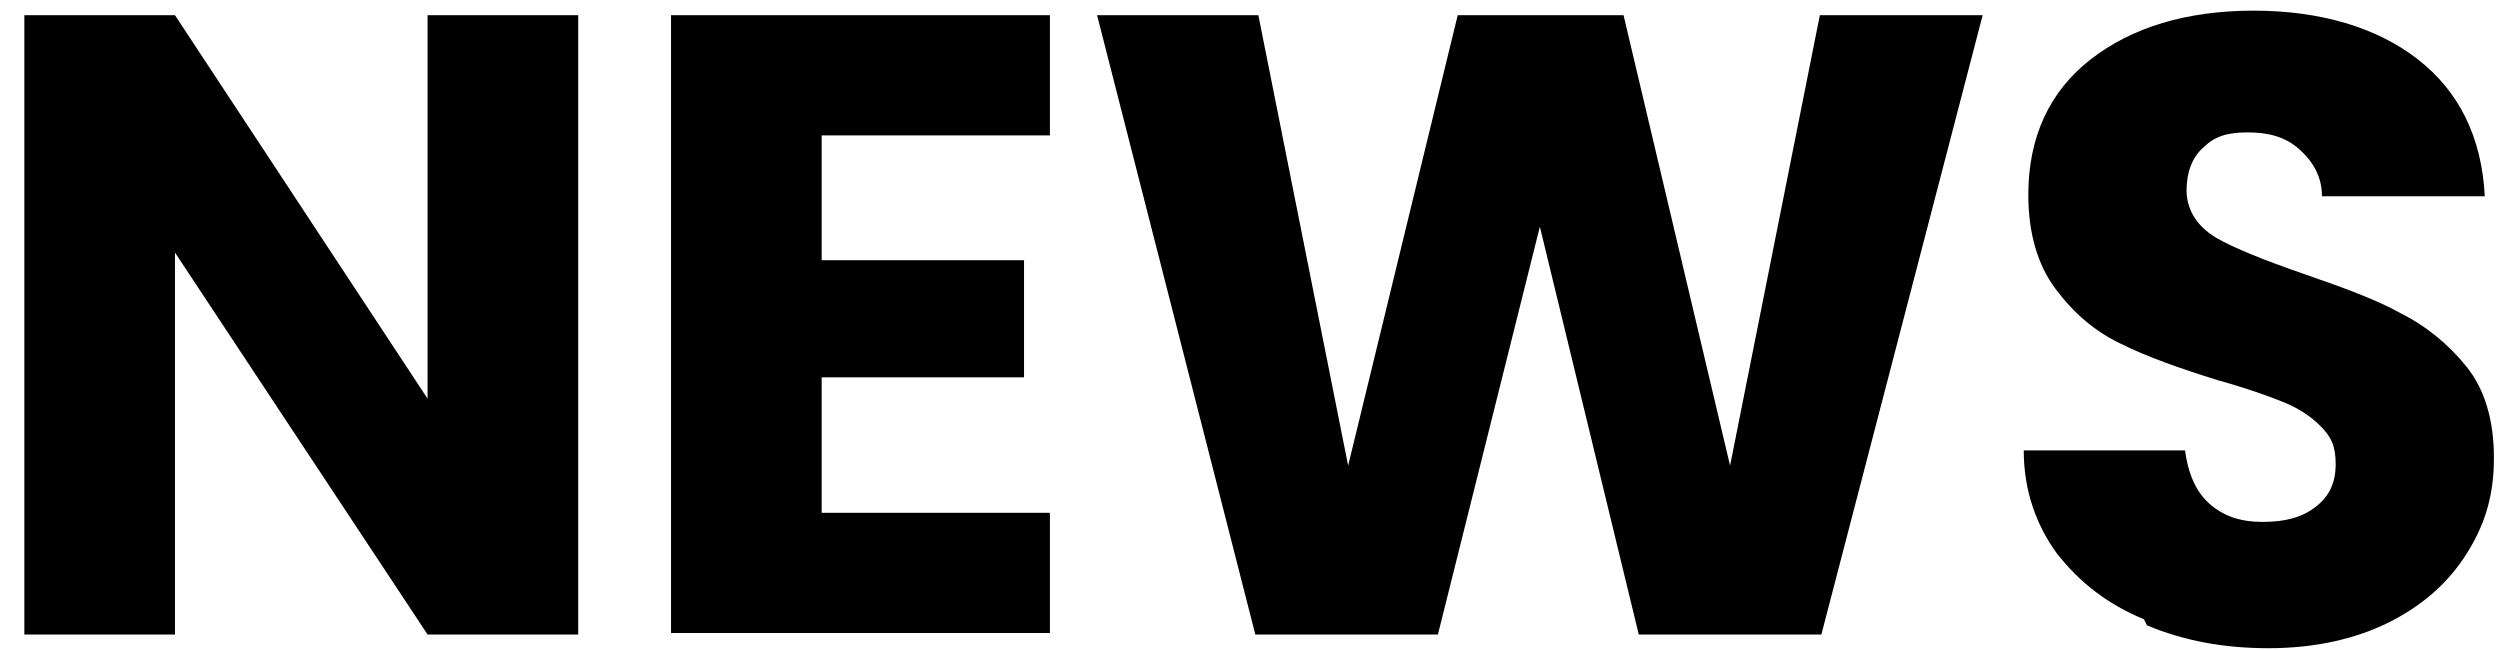
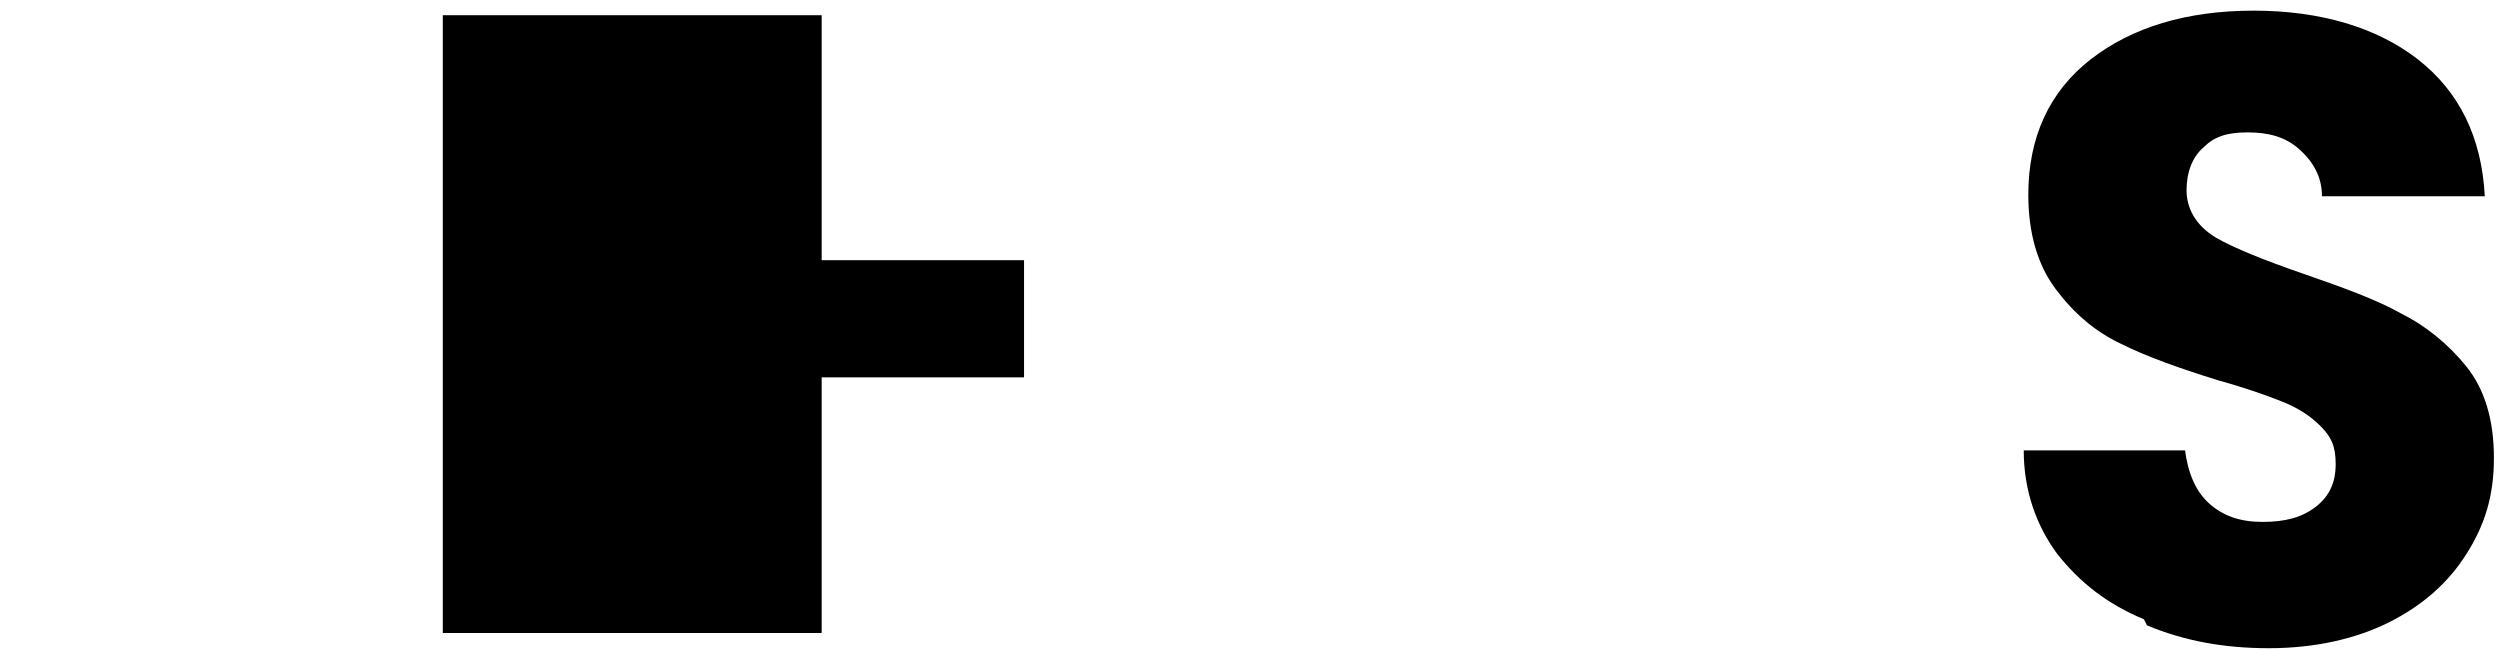
<svg xmlns="http://www.w3.org/2000/svg" id="_レイヤー_2" version="1.1" viewBox="0 0 164.3 42.7">
-   <path d="M38,41.7h-9.9L11.5,16.6v25.1H1.6V1h9.9l16.6,25.2V1h9.9v40.7Z" />
-   <path d="M54,8.9v8.2h13.3v7.7h-13.3v8.9h15v7.9h-24.9V1h24.9v7.9h-15Z" />
-   <path d="M130.3,1l-10.6,40.7h-12l-6.5-26.8-6.7,26.8h-12L72.1,1h10.6l5.9,29.6L95.8,1h10.9l7,29.6L119.6,1h10.7Z" />
+   <path d="M54,8.9v8.2h13.3v7.7h-13.3v8.9v7.9h-24.9V1h24.9v7.9h-15Z" />
  <path d="M140.9,40.7c-2.4-1-4.2-2.4-5.7-4.3-1.4-1.9-2.2-4.2-2.2-6.8h10.6c.2,1.5.7,2.7,1.6,3.5s2,1.2,3.5,1.2,2.6-.3,3.5-1,1.3-1.6,1.3-2.8-.3-1.8-1-2.5c-.7-.7-1.5-1.2-2.5-1.6-1-.4-2.4-.9-4.2-1.4-2.6-.8-4.8-1.6-6.4-2.4-1.7-.8-3.1-2-4.3-3.6-1.2-1.6-1.8-3.7-1.8-6.2,0-3.8,1.4-6.8,4.1-8.9,2.7-2.1,6.3-3.2,10.7-3.2s8.1,1.1,10.8,3.2c2.7,2.1,4.2,5.1,4.4,9h-10.7c0-1.3-.6-2.3-1.5-3.1s-2-1.1-3.4-1.1-2.2.3-2.9,1c-.7.6-1.1,1.6-1.1,2.8s.6,2.3,1.9,3.1c1.2.7,3.2,1.5,5.8,2.4,2.6.9,4.8,1.7,6.4,2.6,1.6.8,3.1,2,4.3,3.5,1.2,1.5,1.8,3.5,1.8,6s-.6,4.4-1.8,6.3c-1.2,1.9-2.9,3.4-5.1,4.5-2.2,1.1-4.9,1.7-7.9,1.7s-5.6-.5-8-1.5Z" />
</svg>